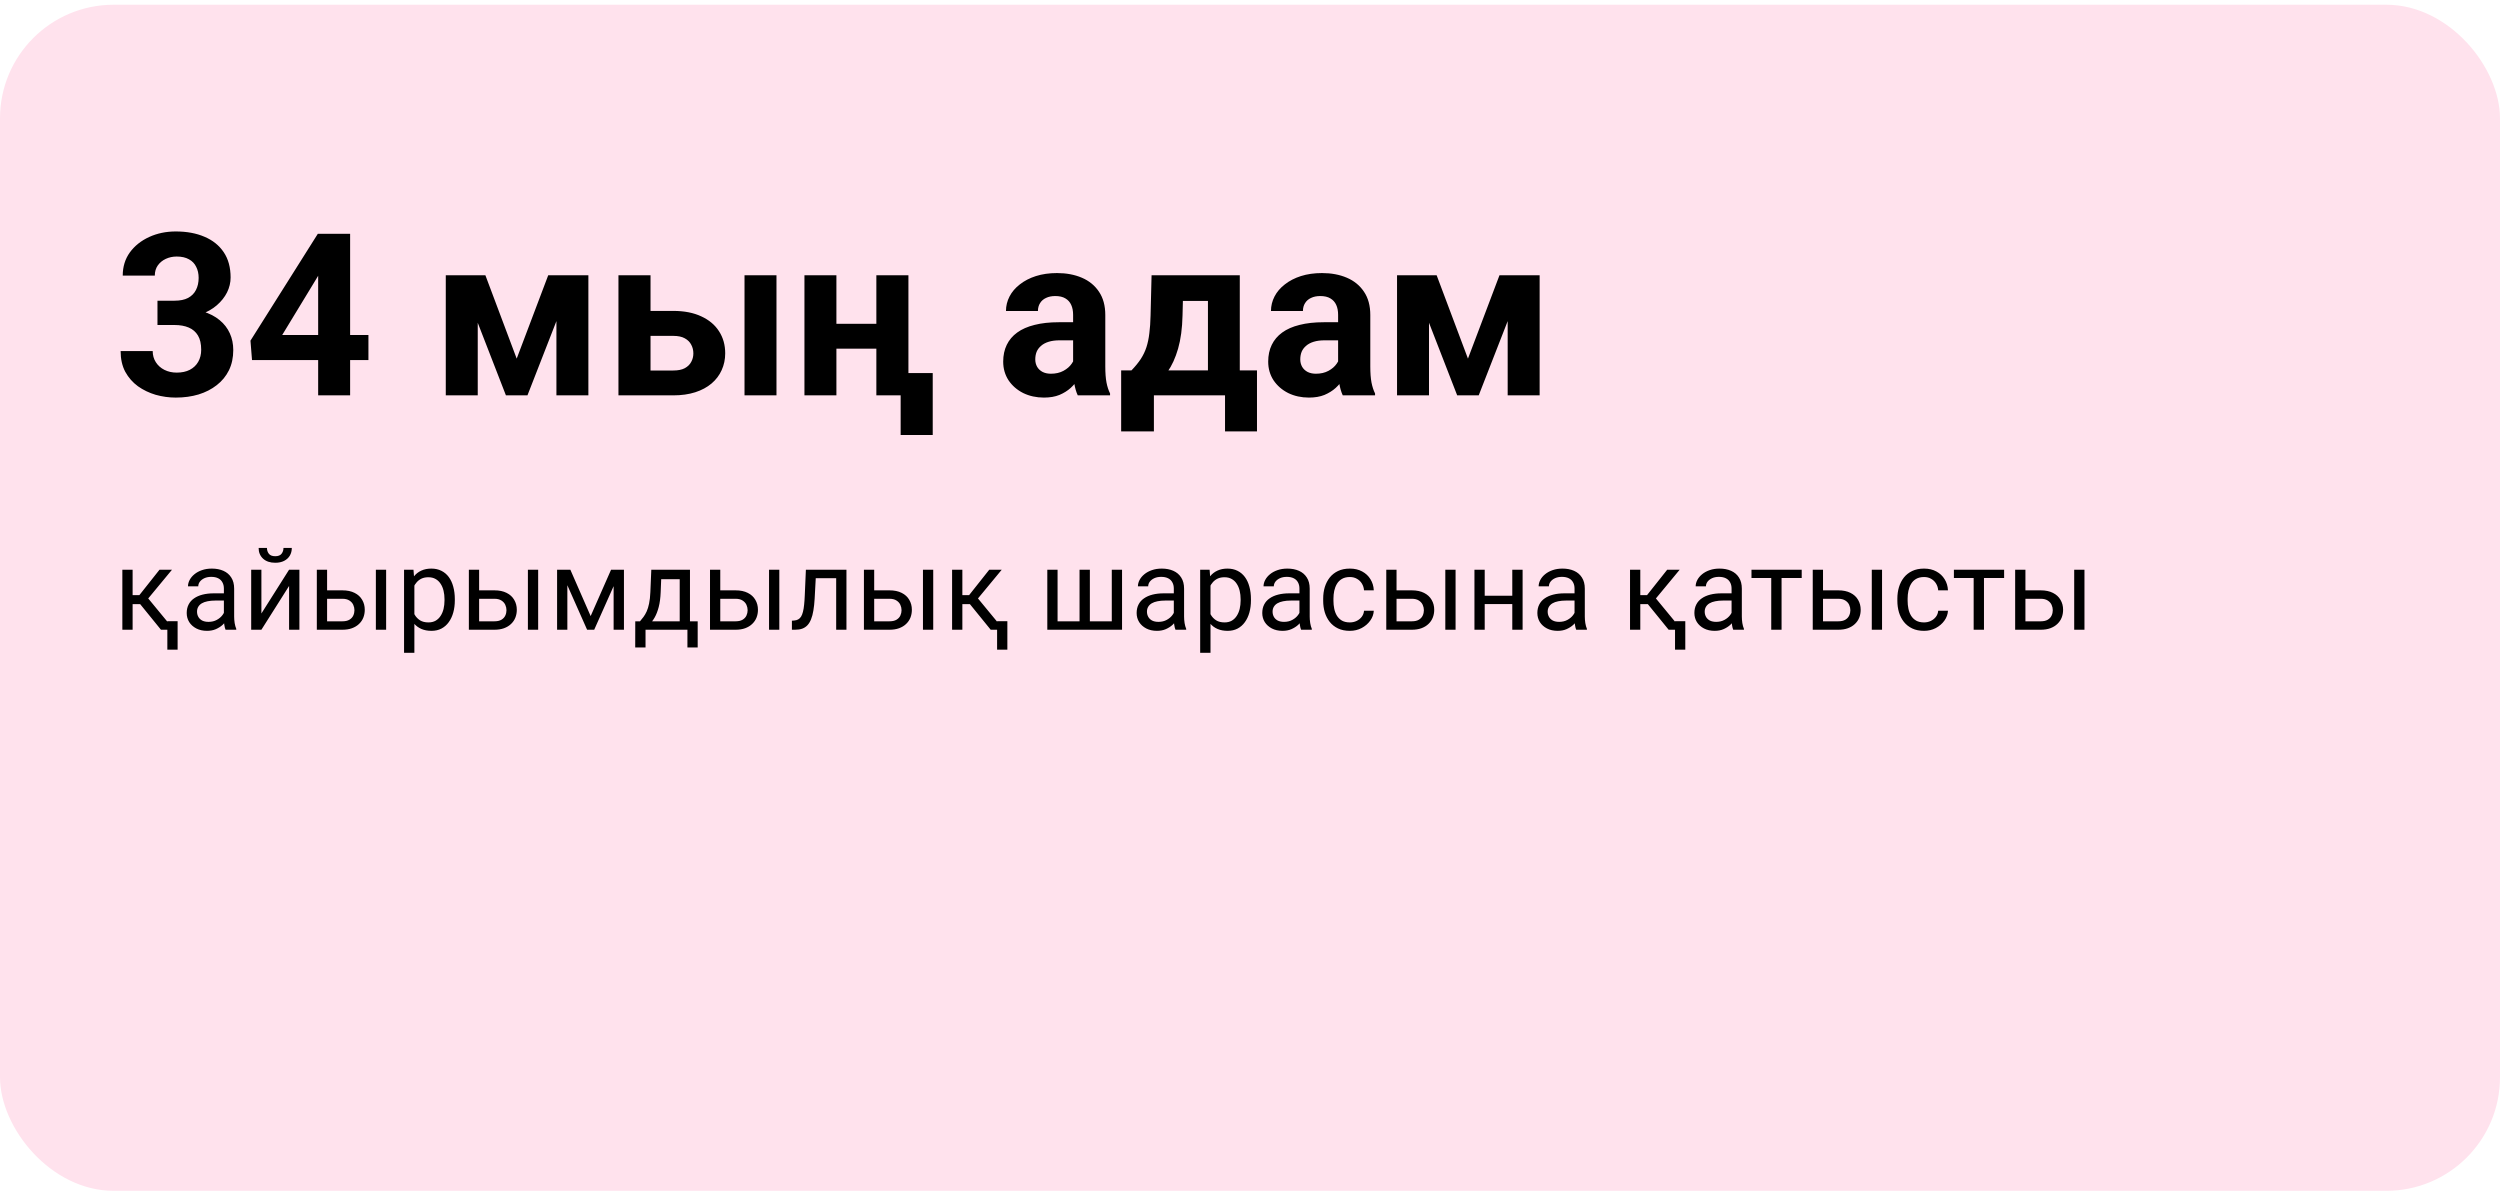
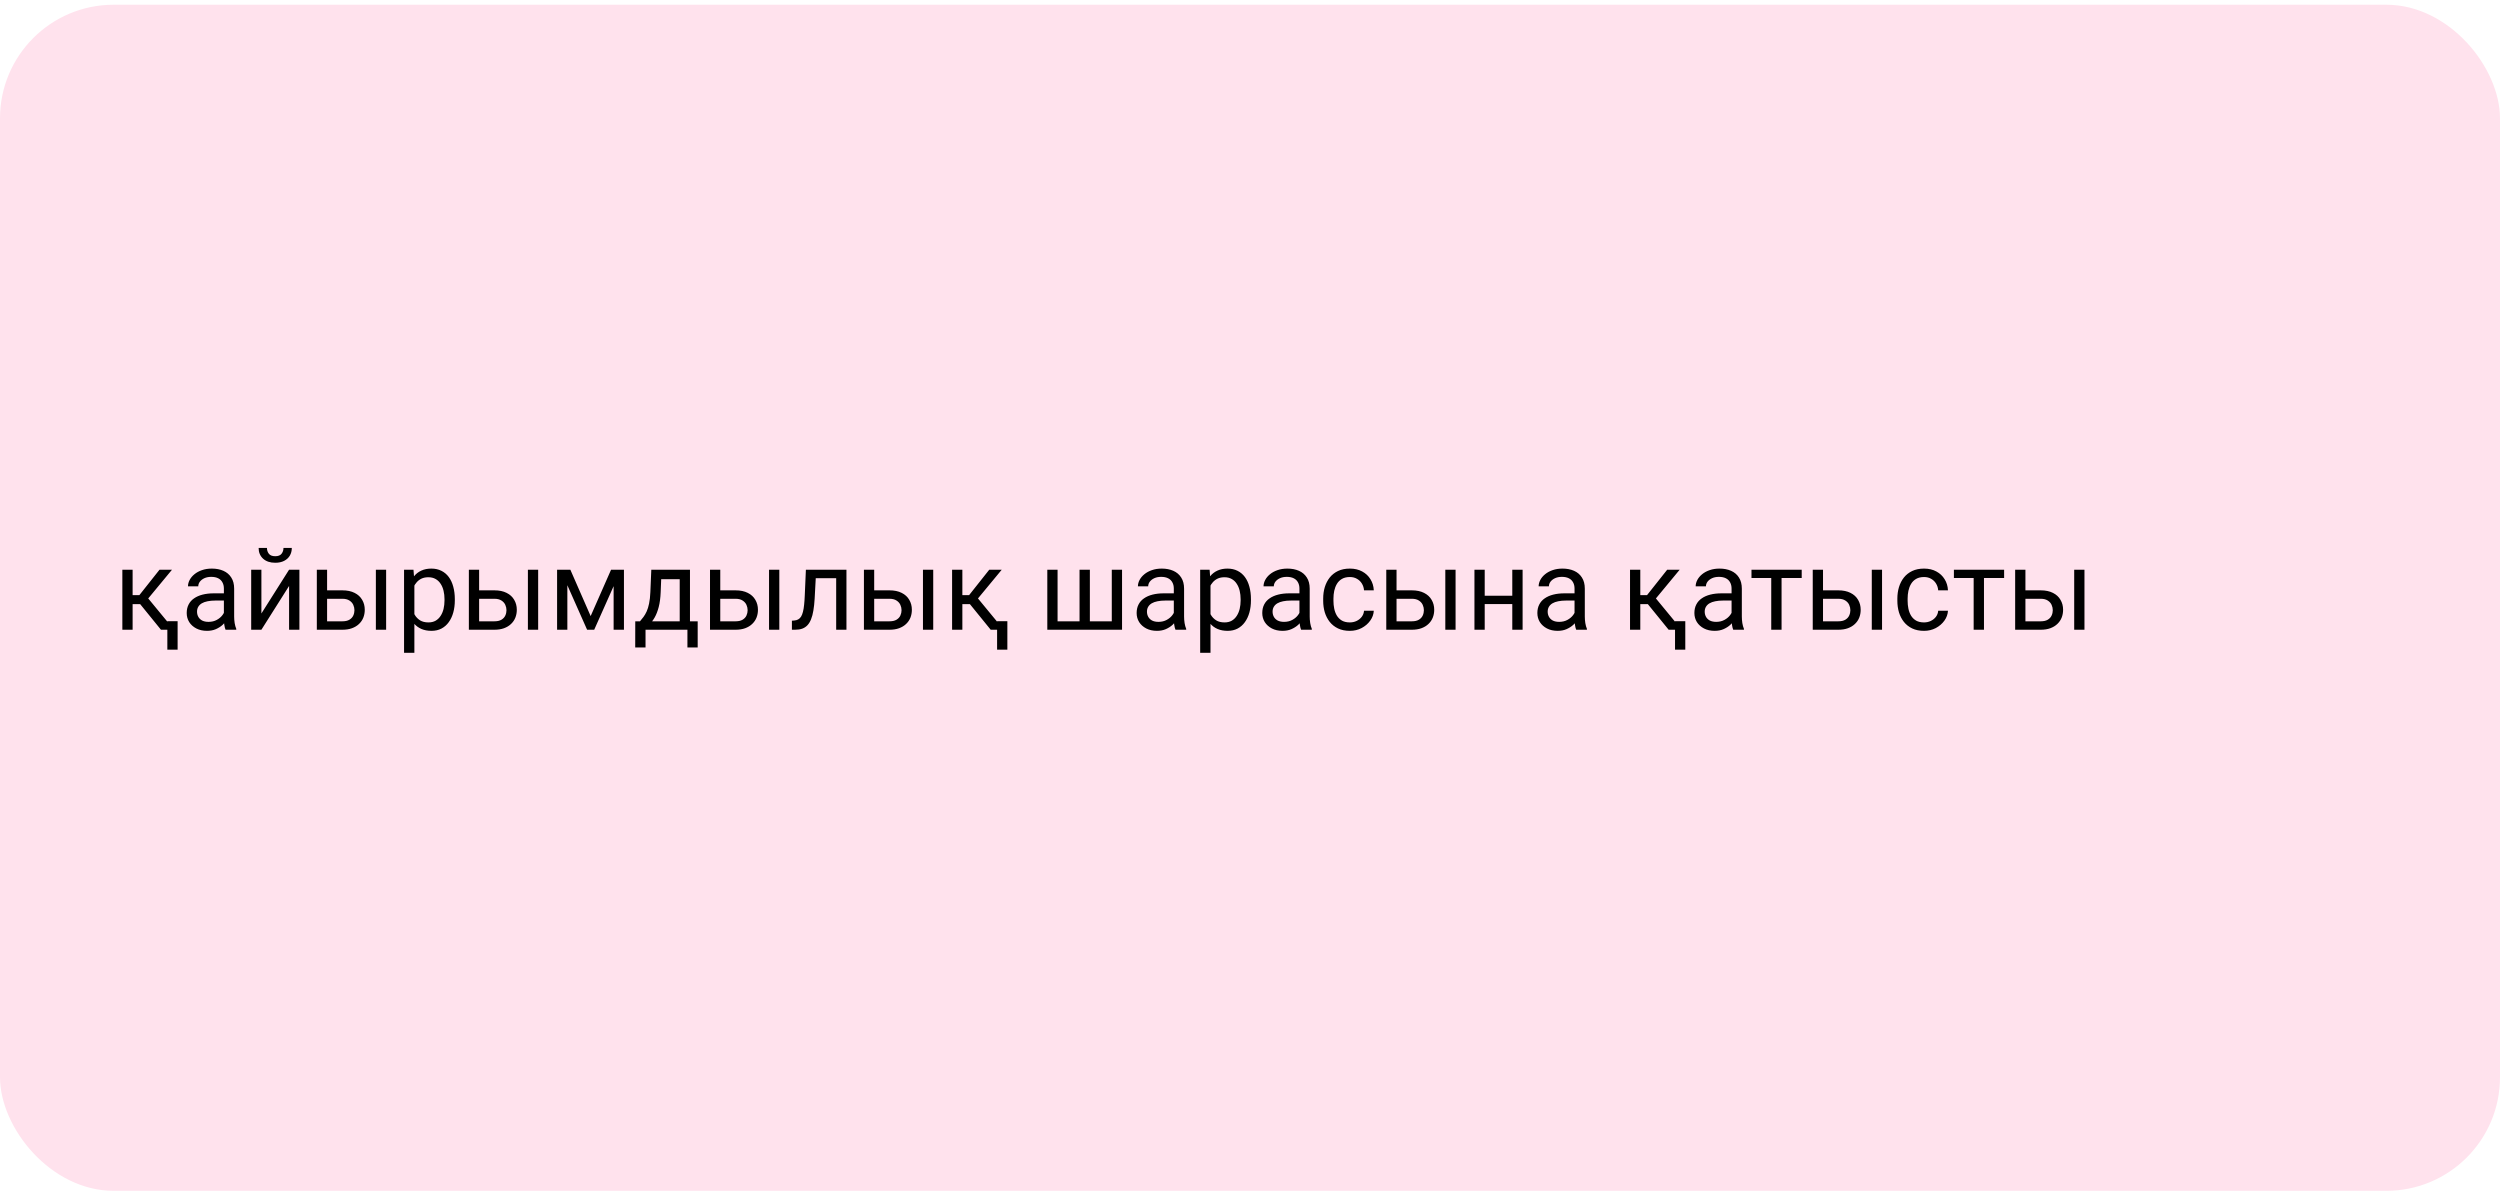
<svg xmlns="http://www.w3.org/2000/svg" width="352" height="168" viewBox="0 0 352 168" fill="none">
  <rect y="0.667" width="352" height="167" rx="16" fill="#FFE2ED" />
-   <path d="M22.172 42.339H24.578C25.349 42.339 25.984 42.209 26.484 41.948C26.984 41.677 27.354 41.302 27.594 40.823C27.844 40.334 27.969 39.766 27.969 39.12C27.969 38.537 27.854 38.021 27.625 37.573C27.406 37.115 27.068 36.761 26.609 36.511C26.151 36.25 25.573 36.12 24.875 36.12C24.323 36.12 23.812 36.23 23.344 36.448C22.875 36.667 22.5 36.974 22.219 37.37C21.938 37.766 21.797 38.245 21.797 38.808H17.281C17.281 37.558 17.615 36.469 18.281 35.542C18.958 34.615 19.865 33.891 21 33.37C22.135 32.849 23.385 32.589 24.75 32.589C26.292 32.589 27.641 32.839 28.797 33.339C29.953 33.828 30.854 34.552 31.5 35.511C32.146 36.469 32.469 37.657 32.469 39.073C32.469 39.792 32.302 40.49 31.969 41.167C31.635 41.834 31.156 42.438 30.531 42.98C29.917 43.511 29.167 43.938 28.281 44.261C27.396 44.573 26.401 44.73 25.297 44.73H22.172V42.339ZM22.172 45.761V43.433H25.297C26.537 43.433 27.625 43.573 28.562 43.855C29.5 44.136 30.287 44.542 30.922 45.073C31.557 45.594 32.036 46.214 32.359 46.933C32.682 47.641 32.844 48.427 32.844 49.292C32.844 50.355 32.641 51.302 32.234 52.136C31.828 52.959 31.255 53.657 30.516 54.23C29.787 54.802 28.932 55.24 27.953 55.542C26.974 55.834 25.906 55.98 24.75 55.98C23.792 55.98 22.849 55.849 21.922 55.589C21.005 55.318 20.172 54.917 19.422 54.386C18.682 53.844 18.088 53.167 17.641 52.355C17.203 51.532 16.984 50.558 16.984 49.433H21.5C21.5 50.016 21.646 50.537 21.938 50.995C22.229 51.453 22.63 51.813 23.141 52.073C23.662 52.334 24.24 52.464 24.875 52.464C25.594 52.464 26.208 52.334 26.719 52.073C27.24 51.802 27.635 51.427 27.906 50.948C28.188 50.459 28.328 49.891 28.328 49.245C28.328 48.412 28.177 47.745 27.875 47.245C27.573 46.735 27.141 46.36 26.578 46.12C26.016 45.88 25.349 45.761 24.578 45.761H22.172ZM51.875 47.167V50.698H35.484L35.266 47.964L44.75 32.917H48.328L44.453 39.401L39.734 47.167H51.875ZM49.297 32.917V55.667H44.797V32.917H49.297ZM72.75 50.495L77.188 38.761H80.859L74.266 55.667H71.234L64.672 38.761H68.344L72.75 50.495ZM67.266 38.761V55.667H62.766V38.761H67.266ZM78.344 55.667V38.761H82.844V55.667H78.344ZM89.891 43.776H94.797C96.338 43.776 97.651 44.032 98.734 44.542C99.828 45.042 100.661 45.74 101.234 46.636C101.818 47.532 102.109 48.568 102.109 49.745C102.109 50.599 101.943 51.391 101.609 52.12C101.286 52.839 100.812 53.464 100.188 53.995C99.562 54.526 98.797 54.938 97.891 55.23C96.984 55.521 95.953 55.667 94.797 55.667H87.078V38.761H91.594V52.167H94.797C95.474 52.167 96.016 52.058 96.422 51.839C96.838 51.61 97.141 51.313 97.328 50.948C97.526 50.584 97.625 50.188 97.625 49.761C97.625 49.313 97.526 48.907 97.328 48.542C97.141 48.167 96.838 47.865 96.422 47.636C96.016 47.407 95.474 47.292 94.797 47.292H89.891V43.776ZM109.328 38.761V55.667H104.828V38.761H109.328ZM124.859 45.589V49.089H116.266V45.589H124.859ZM117.766 38.761V55.667H113.266V38.761H117.766ZM127.906 38.761V55.667H123.391V38.761H127.906ZM131.328 52.526V61.245H126.812V52.526H131.328ZM151.094 51.855V44.323C151.094 43.782 151.005 43.318 150.828 42.933C150.651 42.537 150.375 42.23 150 42.011C149.635 41.792 149.161 41.683 148.578 41.683C148.078 41.683 147.646 41.771 147.281 41.948C146.917 42.115 146.635 42.36 146.438 42.683C146.24 42.995 146.141 43.365 146.141 43.792H141.641C141.641 43.073 141.807 42.391 142.141 41.745C142.474 41.099 142.958 40.532 143.594 40.042C144.229 39.542 144.984 39.151 145.859 38.87C146.745 38.589 147.734 38.448 148.828 38.448C150.141 38.448 151.307 38.667 152.328 39.105C153.349 39.542 154.151 40.198 154.734 41.073C155.328 41.948 155.625 43.042 155.625 44.355V51.589C155.625 52.516 155.682 53.276 155.797 53.87C155.911 54.453 156.078 54.964 156.297 55.401V55.667H151.75C151.531 55.209 151.365 54.636 151.25 53.948C151.146 53.25 151.094 52.552 151.094 51.855ZM151.688 45.37L151.719 47.917H149.203C148.609 47.917 148.094 47.985 147.656 48.12C147.219 48.255 146.859 48.448 146.578 48.698C146.297 48.938 146.089 49.219 145.953 49.542C145.828 49.865 145.766 50.219 145.766 50.605C145.766 50.99 145.854 51.339 146.031 51.651C146.208 51.953 146.464 52.193 146.797 52.37C147.13 52.537 147.521 52.62 147.969 52.62C148.646 52.62 149.234 52.485 149.734 52.214C150.234 51.943 150.62 51.61 150.891 51.214C151.172 50.818 151.318 50.443 151.328 50.089L152.516 51.995C152.349 52.422 152.12 52.865 151.828 53.323C151.547 53.782 151.188 54.214 150.75 54.62C150.312 55.016 149.786 55.344 149.172 55.605C148.557 55.855 147.828 55.98 146.984 55.98C145.911 55.98 144.938 55.766 144.062 55.339C143.198 54.901 142.51 54.302 142 53.542C141.5 52.771 141.25 51.896 141.25 50.917C141.25 50.032 141.417 49.245 141.75 48.558C142.083 47.87 142.573 47.292 143.219 46.823C143.875 46.344 144.693 45.985 145.672 45.745C146.651 45.495 147.786 45.37 149.078 45.37H151.688ZM162.141 38.761H166.641L166.5 44.417C166.458 46.23 166.25 47.787 165.875 49.089C165.5 50.391 165 51.485 164.375 52.37C163.75 53.255 163.036 53.964 162.234 54.495C161.443 55.016 160.609 55.407 159.734 55.667H158.891L158.844 52.198L159.312 52.151C159.844 51.599 160.281 51.063 160.625 50.542C160.969 50.011 161.234 49.453 161.422 48.87C161.609 48.287 161.745 47.636 161.828 46.917C161.922 46.198 161.979 45.365 162 44.417L162.141 38.761ZM163.359 38.761H174.562V55.667H170.078V42.37H163.359V38.761ZM157.859 52.151H176.984V60.745H172.484V55.667H162.469V60.745H157.859V52.151ZM188.406 51.855V44.323C188.406 43.782 188.318 43.318 188.141 42.933C187.964 42.537 187.688 42.23 187.312 42.011C186.948 41.792 186.474 41.683 185.891 41.683C185.391 41.683 184.958 41.771 184.594 41.948C184.229 42.115 183.948 42.36 183.75 42.683C183.552 42.995 183.453 43.365 183.453 43.792H178.953C178.953 43.073 179.12 42.391 179.453 41.745C179.786 41.099 180.271 40.532 180.906 40.042C181.542 39.542 182.297 39.151 183.172 38.87C184.057 38.589 185.047 38.448 186.141 38.448C187.453 38.448 188.62 38.667 189.641 39.105C190.661 39.542 191.464 40.198 192.047 41.073C192.641 41.948 192.938 43.042 192.938 44.355V51.589C192.938 52.516 192.995 53.276 193.109 53.87C193.224 54.453 193.391 54.964 193.609 55.401V55.667H189.062C188.844 55.209 188.677 54.636 188.562 53.948C188.458 53.25 188.406 52.552 188.406 51.855ZM189 45.37L189.031 47.917H186.516C185.922 47.917 185.406 47.985 184.969 48.12C184.531 48.255 184.172 48.448 183.891 48.698C183.609 48.938 183.401 49.219 183.266 49.542C183.141 49.865 183.078 50.219 183.078 50.605C183.078 50.99 183.167 51.339 183.344 51.651C183.521 51.953 183.776 52.193 184.109 52.37C184.443 52.537 184.833 52.62 185.281 52.62C185.958 52.62 186.547 52.485 187.047 52.214C187.547 51.943 187.932 51.61 188.203 51.214C188.484 50.818 188.63 50.443 188.641 50.089L189.828 51.995C189.661 52.422 189.432 52.865 189.141 53.323C188.859 53.782 188.5 54.214 188.062 54.62C187.625 55.016 187.099 55.344 186.484 55.605C185.87 55.855 185.141 55.98 184.297 55.98C183.224 55.98 182.25 55.766 181.375 55.339C180.51 54.901 179.823 54.302 179.312 53.542C178.812 52.771 178.562 51.896 178.562 50.917C178.562 50.032 178.729 49.245 179.062 48.558C179.396 47.87 179.885 47.292 180.531 46.823C181.188 46.344 182.005 45.985 182.984 45.745C183.964 45.495 185.099 45.37 186.391 45.37H189ZM206.688 50.495L211.125 38.761H214.797L208.203 55.667H205.172L198.609 38.761H202.281L206.688 50.495ZM201.203 38.761V55.667H196.703V38.761H201.203ZM212.281 55.667V38.761H216.781V55.667H212.281Z" fill="black" />
  <path d="M18.672 80.214V88.667H17.227V80.214H18.672ZM24.219 80.214L20.211 85.058H18.188L17.969 83.792H19.625L22.461 80.214H24.219ZM22.664 88.667L19.555 84.839L20.484 83.792L24.5 88.667H22.664ZM25.008 87.464V91.472H23.562V87.464H25.008ZM31.523 87.222V82.87C31.523 82.537 31.456 82.248 31.32 82.003C31.19 81.753 30.992 81.56 30.727 81.425C30.461 81.289 30.133 81.222 29.742 81.222C29.378 81.222 29.057 81.284 28.781 81.409C28.51 81.534 28.297 81.698 28.141 81.901C27.99 82.105 27.914 82.323 27.914 82.558H26.469C26.469 82.255 26.547 81.956 26.703 81.659C26.859 81.362 27.083 81.094 27.375 80.855C27.672 80.61 28.026 80.417 28.438 80.276C28.854 80.13 29.318 80.058 29.828 80.058C30.443 80.058 30.984 80.162 31.453 80.37C31.927 80.579 32.297 80.894 32.562 81.315C32.833 81.732 32.969 82.255 32.969 82.886V86.823C32.969 87.105 32.992 87.404 33.039 87.722C33.091 88.039 33.167 88.313 33.266 88.542V88.667H31.758C31.685 88.5 31.628 88.279 31.586 88.003C31.544 87.722 31.523 87.461 31.523 87.222ZM31.773 83.542L31.789 84.558H30.328C29.917 84.558 29.549 84.591 29.227 84.659C28.904 84.722 28.633 84.818 28.414 84.948C28.195 85.079 28.029 85.243 27.914 85.44C27.799 85.633 27.742 85.86 27.742 86.12C27.742 86.386 27.802 86.628 27.922 86.847C28.042 87.065 28.221 87.24 28.461 87.37C28.706 87.495 29.005 87.558 29.359 87.558C29.802 87.558 30.193 87.464 30.531 87.276C30.87 87.089 31.138 86.86 31.336 86.589C31.539 86.318 31.648 86.055 31.664 85.8L32.281 86.495C32.245 86.714 32.146 86.956 31.984 87.222C31.823 87.487 31.607 87.743 31.336 87.987C31.07 88.227 30.753 88.427 30.383 88.589C30.018 88.745 29.607 88.823 29.148 88.823C28.576 88.823 28.073 88.711 27.641 88.487C27.213 88.263 26.88 87.964 26.641 87.589C26.406 87.209 26.289 86.784 26.289 86.315C26.289 85.862 26.378 85.464 26.555 85.12C26.732 84.771 26.987 84.482 27.32 84.253C27.654 84.019 28.055 83.841 28.523 83.722C28.992 83.602 29.516 83.542 30.094 83.542H31.773ZM36.805 86.378L40.703 80.214H42.156V88.667H40.703V82.503L36.805 88.667H35.367V80.214H36.805V86.378ZM39.914 77.151H41.086C41.086 77.558 40.992 77.92 40.805 78.237C40.617 78.55 40.349 78.795 40 78.972C39.651 79.149 39.237 79.237 38.758 79.237C38.034 79.237 37.461 79.045 37.039 78.659C36.622 78.269 36.414 77.766 36.414 77.151H37.586C37.586 77.459 37.675 77.73 37.852 77.964C38.029 78.198 38.331 78.315 38.758 78.315C39.175 78.315 39.471 78.198 39.648 77.964C39.825 77.73 39.914 77.459 39.914 77.151ZM45.664 83.12H48.203C48.885 83.12 49.461 83.24 49.93 83.48C50.398 83.714 50.753 84.039 50.992 84.456C51.237 84.868 51.359 85.336 51.359 85.862C51.359 86.253 51.292 86.62 51.156 86.964C51.021 87.302 50.818 87.599 50.547 87.855C50.281 88.11 49.95 88.31 49.555 88.456C49.164 88.597 48.714 88.667 48.203 88.667H44.609V80.214H46.055V87.48H48.203C48.62 87.48 48.953 87.404 49.203 87.253C49.453 87.102 49.633 86.907 49.742 86.667C49.852 86.427 49.906 86.177 49.906 85.917C49.906 85.662 49.852 85.412 49.742 85.167C49.633 84.922 49.453 84.719 49.203 84.558C48.953 84.391 48.62 84.308 48.203 84.308H45.664V83.12ZM54.367 80.214V88.667H52.922V80.214H54.367ZM58.344 81.839V91.917H56.891V80.214H58.219L58.344 81.839ZM64.039 84.37V84.534C64.039 85.149 63.966 85.719 63.82 86.245C63.675 86.766 63.461 87.219 63.18 87.605C62.904 87.99 62.562 88.289 62.156 88.503C61.75 88.716 61.284 88.823 60.758 88.823C60.221 88.823 59.747 88.735 59.336 88.558C58.925 88.38 58.575 88.123 58.289 87.784C58.003 87.446 57.773 87.039 57.602 86.565C57.435 86.091 57.32 85.558 57.258 84.964V84.089C57.32 83.464 57.438 82.904 57.609 82.409C57.781 81.914 58.008 81.493 58.289 81.144C58.575 80.789 58.922 80.521 59.328 80.339C59.734 80.151 60.203 80.058 60.734 80.058C61.266 80.058 61.737 80.162 62.148 80.37C62.56 80.573 62.906 80.865 63.188 81.245C63.469 81.625 63.68 82.081 63.82 82.612C63.966 83.138 64.039 83.724 64.039 84.37ZM62.586 84.534V84.37C62.586 83.948 62.542 83.552 62.453 83.183C62.365 82.808 62.227 82.48 62.039 82.198C61.857 81.912 61.622 81.688 61.336 81.526C61.05 81.36 60.708 81.276 60.312 81.276C59.948 81.276 59.63 81.339 59.359 81.464C59.094 81.589 58.867 81.758 58.68 81.972C58.492 82.18 58.339 82.42 58.219 82.69C58.104 82.956 58.018 83.232 57.961 83.519V85.542C58.065 85.907 58.211 86.25 58.398 86.573C58.586 86.891 58.836 87.149 59.148 87.347C59.461 87.539 59.854 87.636 60.328 87.636C60.719 87.636 61.055 87.555 61.336 87.394C61.622 87.227 61.857 87 62.039 86.714C62.227 86.427 62.365 86.099 62.453 85.73C62.542 85.355 62.586 84.956 62.586 84.534ZM67.07 83.12H69.609C70.292 83.12 70.867 83.24 71.336 83.48C71.805 83.714 72.159 84.039 72.398 84.456C72.643 84.868 72.766 85.336 72.766 85.862C72.766 86.253 72.698 86.62 72.562 86.964C72.427 87.302 72.224 87.599 71.953 87.855C71.688 88.11 71.357 88.31 70.961 88.456C70.57 88.597 70.12 88.667 69.609 88.667H66.016V80.214H67.461V87.48H69.609C70.026 87.48 70.359 87.404 70.609 87.253C70.859 87.102 71.039 86.907 71.148 86.667C71.258 86.427 71.312 86.177 71.312 85.917C71.312 85.662 71.258 85.412 71.148 85.167C71.039 84.922 70.859 84.719 70.609 84.558C70.359 84.391 70.026 84.308 69.609 84.308H67.07V83.12ZM75.773 80.214V88.667H74.328V80.214H75.773ZM83.164 86.745L86.039 80.214H87.43L83.664 88.667H82.664L78.914 80.214H80.305L83.164 86.745ZM79.883 80.214V88.667H78.438V80.214H79.883ZM86.398 88.667V80.214H87.852V88.667H86.398ZM91.703 80.214H93.148L93.023 83.378C92.992 84.18 92.901 84.873 92.75 85.456C92.599 86.039 92.406 86.537 92.172 86.948C91.938 87.355 91.674 87.696 91.383 87.972C91.096 88.248 90.799 88.48 90.492 88.667H89.773L89.812 87.487L90.109 87.48C90.281 87.276 90.448 87.068 90.609 86.855C90.771 86.636 90.919 86.378 91.055 86.081C91.19 85.779 91.302 85.412 91.391 84.98C91.484 84.542 91.544 84.008 91.57 83.378L91.703 80.214ZM92.062 80.214H97.148V88.667H95.703V81.55H92.062V80.214ZM89.445 87.48H98.234V91.159H96.789V88.667H90.891V91.159H89.438L89.445 87.48ZM101.023 83.12H103.562C104.245 83.12 104.82 83.24 105.289 83.48C105.758 83.714 106.112 84.039 106.352 84.456C106.596 84.868 106.719 85.336 106.719 85.862C106.719 86.253 106.651 86.62 106.516 86.964C106.38 87.302 106.177 87.599 105.906 87.855C105.641 88.11 105.31 88.31 104.914 88.456C104.523 88.597 104.073 88.667 103.562 88.667H99.969V80.214H101.414V87.48H103.562C103.979 87.48 104.312 87.404 104.562 87.253C104.812 87.102 104.992 86.907 105.102 86.667C105.211 86.427 105.266 86.177 105.266 85.917C105.266 85.662 105.211 85.412 105.102 85.167C104.992 84.922 104.812 84.719 104.562 84.558C104.312 84.391 103.979 84.308 103.562 84.308H101.023V83.12ZM109.727 80.214V88.667H108.281V80.214H109.727ZM117.906 80.214V81.409H113.82V80.214H117.906ZM119.18 80.214V88.667H117.734V80.214H119.18ZM113.469 80.214H114.922L114.703 84.292C114.667 84.922 114.607 85.48 114.523 85.964C114.445 86.443 114.336 86.855 114.195 87.198C114.06 87.542 113.888 87.823 113.68 88.042C113.477 88.255 113.232 88.414 112.945 88.519C112.659 88.618 112.328 88.667 111.953 88.667H111.5V87.394L111.812 87.37C112.036 87.355 112.227 87.302 112.383 87.214C112.544 87.125 112.68 86.995 112.789 86.823C112.898 86.646 112.987 86.42 113.055 86.144C113.128 85.868 113.182 85.539 113.219 85.159C113.26 84.779 113.292 84.336 113.312 83.831L113.469 80.214ZM122.695 83.12H125.234C125.917 83.12 126.492 83.24 126.961 83.48C127.43 83.714 127.784 84.039 128.023 84.456C128.268 84.868 128.391 85.336 128.391 85.862C128.391 86.253 128.323 86.62 128.188 86.964C128.052 87.302 127.849 87.599 127.578 87.855C127.312 88.11 126.982 88.31 126.586 88.456C126.195 88.597 125.745 88.667 125.234 88.667H121.641V80.214H123.086V87.48H125.234C125.651 87.48 125.984 87.404 126.234 87.253C126.484 87.102 126.664 86.907 126.773 86.667C126.883 86.427 126.938 86.177 126.938 85.917C126.938 85.662 126.883 85.412 126.773 85.167C126.664 84.922 126.484 84.719 126.234 84.558C125.984 84.391 125.651 84.308 125.234 84.308H122.695V83.12ZM131.398 80.214V88.667H129.953V80.214H131.398ZM135.5 80.214V88.667H134.055V80.214H135.5ZM141.047 80.214L137.039 85.058H135.016L134.797 83.792H136.453L139.289 80.214H141.047ZM139.492 88.667L136.383 84.839L137.312 83.792L141.328 88.667H139.492ZM141.836 87.464V91.472H140.391V87.464H141.836ZM147.461 80.214H148.906V87.48H152V80.214H153.453V87.48H156.539V80.214H157.984V88.667H147.461V80.214ZM165.273 87.222V82.87C165.273 82.537 165.206 82.248 165.07 82.003C164.94 81.753 164.742 81.56 164.477 81.425C164.211 81.289 163.883 81.222 163.492 81.222C163.128 81.222 162.807 81.284 162.531 81.409C162.26 81.534 162.047 81.698 161.891 81.901C161.74 82.105 161.664 82.323 161.664 82.558H160.219C160.219 82.255 160.297 81.956 160.453 81.659C160.609 81.362 160.833 81.094 161.125 80.855C161.422 80.61 161.776 80.417 162.188 80.276C162.604 80.13 163.068 80.058 163.578 80.058C164.193 80.058 164.734 80.162 165.203 80.37C165.677 80.579 166.047 80.894 166.312 81.315C166.583 81.732 166.719 82.255 166.719 82.886V86.823C166.719 87.105 166.742 87.404 166.789 87.722C166.841 88.039 166.917 88.313 167.016 88.542V88.667H165.508C165.435 88.5 165.378 88.279 165.336 88.003C165.294 87.722 165.273 87.461 165.273 87.222ZM165.523 83.542L165.539 84.558H164.078C163.667 84.558 163.299 84.591 162.977 84.659C162.654 84.722 162.383 84.818 162.164 84.948C161.945 85.079 161.779 85.243 161.664 85.44C161.549 85.633 161.492 85.86 161.492 86.12C161.492 86.386 161.552 86.628 161.672 86.847C161.792 87.065 161.971 87.24 162.211 87.37C162.456 87.495 162.755 87.558 163.109 87.558C163.552 87.558 163.943 87.464 164.281 87.276C164.62 87.089 164.888 86.86 165.086 86.589C165.289 86.318 165.398 86.055 165.414 85.8L166.031 86.495C165.995 86.714 165.896 86.956 165.734 87.222C165.573 87.487 165.357 87.743 165.086 87.987C164.82 88.227 164.503 88.427 164.133 88.589C163.768 88.745 163.357 88.823 162.898 88.823C162.326 88.823 161.823 88.711 161.391 88.487C160.964 88.263 160.63 87.964 160.391 87.589C160.156 87.209 160.039 86.784 160.039 86.315C160.039 85.862 160.128 85.464 160.305 85.12C160.482 84.771 160.737 84.482 161.07 84.253C161.404 84.019 161.805 83.841 162.273 83.722C162.742 83.602 163.266 83.542 163.844 83.542H165.523ZM170.438 81.839V91.917H168.984V80.214H170.312L170.438 81.839ZM176.133 84.37V84.534C176.133 85.149 176.06 85.719 175.914 86.245C175.768 86.766 175.555 87.219 175.273 87.605C174.997 87.99 174.656 88.289 174.25 88.503C173.844 88.716 173.378 88.823 172.852 88.823C172.315 88.823 171.841 88.735 171.43 88.558C171.018 88.38 170.669 88.123 170.383 87.784C170.096 87.446 169.867 87.039 169.695 86.565C169.529 86.091 169.414 85.558 169.352 84.964V84.089C169.414 83.464 169.531 82.904 169.703 82.409C169.875 81.914 170.102 81.493 170.383 81.144C170.669 80.789 171.016 80.521 171.422 80.339C171.828 80.151 172.297 80.058 172.828 80.058C173.359 80.058 173.831 80.162 174.242 80.37C174.654 80.573 175 80.865 175.281 81.245C175.562 81.625 175.773 82.081 175.914 82.612C176.06 83.138 176.133 83.724 176.133 84.37ZM174.68 84.534V84.37C174.68 83.948 174.635 83.552 174.547 83.183C174.458 82.808 174.32 82.48 174.133 82.198C173.951 81.912 173.716 81.688 173.43 81.526C173.143 81.36 172.802 81.276 172.406 81.276C172.042 81.276 171.724 81.339 171.453 81.464C171.188 81.589 170.961 81.758 170.773 81.972C170.586 82.18 170.432 82.42 170.312 82.69C170.198 82.956 170.112 83.232 170.055 83.519V85.542C170.159 85.907 170.305 86.25 170.492 86.573C170.68 86.891 170.93 87.149 171.242 87.347C171.555 87.539 171.948 87.636 172.422 87.636C172.812 87.636 173.148 87.555 173.43 87.394C173.716 87.227 173.951 87 174.133 86.714C174.32 86.427 174.458 86.099 174.547 85.73C174.635 85.355 174.68 84.956 174.68 84.534ZM182.961 87.222V82.87C182.961 82.537 182.893 82.248 182.758 82.003C182.628 81.753 182.43 81.56 182.164 81.425C181.898 81.289 181.57 81.222 181.18 81.222C180.815 81.222 180.495 81.284 180.219 81.409C179.948 81.534 179.734 81.698 179.578 81.901C179.427 82.105 179.352 82.323 179.352 82.558H177.906C177.906 82.255 177.984 81.956 178.141 81.659C178.297 81.362 178.521 81.094 178.812 80.855C179.109 80.61 179.464 80.417 179.875 80.276C180.292 80.13 180.755 80.058 181.266 80.058C181.88 80.058 182.422 80.162 182.891 80.37C183.365 80.579 183.734 80.894 184 81.315C184.271 81.732 184.406 82.255 184.406 82.886V86.823C184.406 87.105 184.43 87.404 184.477 87.722C184.529 88.039 184.604 88.313 184.703 88.542V88.667H183.195C183.122 88.5 183.065 88.279 183.023 88.003C182.982 87.722 182.961 87.461 182.961 87.222ZM183.211 83.542L183.227 84.558H181.766C181.354 84.558 180.987 84.591 180.664 84.659C180.341 84.722 180.07 84.818 179.852 84.948C179.633 85.079 179.466 85.243 179.352 85.44C179.237 85.633 179.18 85.86 179.18 86.12C179.18 86.386 179.24 86.628 179.359 86.847C179.479 87.065 179.659 87.24 179.898 87.37C180.143 87.495 180.443 87.558 180.797 87.558C181.24 87.558 181.63 87.464 181.969 87.276C182.307 87.089 182.576 86.86 182.773 86.589C182.977 86.318 183.086 86.055 183.102 85.8L183.719 86.495C183.682 86.714 183.583 86.956 183.422 87.222C183.26 87.487 183.044 87.743 182.773 87.987C182.508 88.227 182.19 88.427 181.82 88.589C181.456 88.745 181.044 88.823 180.586 88.823C180.013 88.823 179.51 88.711 179.078 88.487C178.651 88.263 178.318 87.964 178.078 87.589C177.844 87.209 177.727 86.784 177.727 86.315C177.727 85.862 177.815 85.464 177.992 85.12C178.169 84.771 178.424 84.482 178.758 84.253C179.091 84.019 179.492 83.841 179.961 83.722C180.43 83.602 180.953 83.542 181.531 83.542H183.211ZM190.062 87.636C190.406 87.636 190.724 87.565 191.016 87.425C191.307 87.284 191.547 87.091 191.734 86.847C191.922 86.597 192.029 86.313 192.055 85.995H193.43C193.404 86.495 193.234 86.961 192.922 87.394C192.615 87.821 192.211 88.167 191.711 88.433C191.211 88.693 190.661 88.823 190.062 88.823C189.427 88.823 188.872 88.711 188.398 88.487C187.93 88.263 187.539 87.956 187.227 87.565C186.919 87.175 186.688 86.727 186.531 86.222C186.38 85.711 186.305 85.172 186.305 84.605V84.276C186.305 83.709 186.38 83.172 186.531 82.667C186.688 82.157 186.919 81.706 187.227 81.315C187.539 80.925 187.93 80.618 188.398 80.394C188.872 80.17 189.427 80.058 190.062 80.058C190.724 80.058 191.302 80.193 191.797 80.464C192.292 80.73 192.68 81.094 192.961 81.558C193.247 82.016 193.404 82.537 193.43 83.12H192.055C192.029 82.771 191.93 82.456 191.758 82.175C191.591 81.894 191.362 81.67 191.07 81.503C190.784 81.331 190.448 81.245 190.062 81.245C189.62 81.245 189.247 81.334 188.945 81.511C188.648 81.683 188.411 81.917 188.234 82.214C188.062 82.505 187.938 82.831 187.859 83.19C187.786 83.545 187.75 83.907 187.75 84.276V84.605C187.75 84.974 187.786 85.339 187.859 85.698C187.932 86.058 188.055 86.383 188.227 86.675C188.404 86.966 188.641 87.201 188.938 87.378C189.24 87.55 189.615 87.636 190.062 87.636ZM196.242 83.12H198.781C199.464 83.12 200.039 83.24 200.508 83.48C200.977 83.714 201.331 84.039 201.57 84.456C201.815 84.868 201.938 85.336 201.938 85.862C201.938 86.253 201.87 86.62 201.734 86.964C201.599 87.302 201.396 87.599 201.125 87.855C200.859 88.11 200.529 88.31 200.133 88.456C199.742 88.597 199.292 88.667 198.781 88.667H195.188V80.214H196.633V87.48H198.781C199.198 87.48 199.531 87.404 199.781 87.253C200.031 87.102 200.211 86.907 200.32 86.667C200.43 86.427 200.484 86.177 200.484 85.917C200.484 85.662 200.43 85.412 200.32 85.167C200.211 84.922 200.031 84.719 199.781 84.558C199.531 84.391 199.198 84.308 198.781 84.308H196.242V83.12ZM204.945 80.214V88.667H203.5V80.214H204.945ZM213.211 83.878V85.05H208.742V83.878H213.211ZM209.047 80.214V88.667H207.602V80.214H209.047ZM214.383 80.214V88.667H212.93V80.214H214.383ZM221.695 87.222V82.87C221.695 82.537 221.628 82.248 221.492 82.003C221.362 81.753 221.164 81.56 220.898 81.425C220.633 81.289 220.305 81.222 219.914 81.222C219.549 81.222 219.229 81.284 218.953 81.409C218.682 81.534 218.469 81.698 218.312 81.901C218.161 82.105 218.086 82.323 218.086 82.558H216.641C216.641 82.255 216.719 81.956 216.875 81.659C217.031 81.362 217.255 81.094 217.547 80.855C217.844 80.61 218.198 80.417 218.609 80.276C219.026 80.13 219.49 80.058 220 80.058C220.615 80.058 221.156 80.162 221.625 80.37C222.099 80.579 222.469 80.894 222.734 81.315C223.005 81.732 223.141 82.255 223.141 82.886V86.823C223.141 87.105 223.164 87.404 223.211 87.722C223.263 88.039 223.339 88.313 223.438 88.542V88.667H221.93C221.857 88.5 221.799 88.279 221.758 88.003C221.716 87.722 221.695 87.461 221.695 87.222ZM221.945 83.542L221.961 84.558H220.5C220.089 84.558 219.721 84.591 219.398 84.659C219.076 84.722 218.805 84.818 218.586 84.948C218.367 85.079 218.201 85.243 218.086 85.44C217.971 85.633 217.914 85.86 217.914 86.12C217.914 86.386 217.974 86.628 218.094 86.847C218.214 87.065 218.393 87.24 218.633 87.37C218.878 87.495 219.177 87.558 219.531 87.558C219.974 87.558 220.365 87.464 220.703 87.276C221.042 87.089 221.31 86.86 221.508 86.589C221.711 86.318 221.82 86.055 221.836 85.8L222.453 86.495C222.417 86.714 222.318 86.956 222.156 87.222C221.995 87.487 221.779 87.743 221.508 87.987C221.242 88.227 220.924 88.427 220.555 88.589C220.19 88.745 219.779 88.823 219.32 88.823C218.747 88.823 218.245 88.711 217.812 88.487C217.385 88.263 217.052 87.964 216.812 87.589C216.578 87.209 216.461 86.784 216.461 86.315C216.461 85.862 216.549 85.464 216.727 85.12C216.904 84.771 217.159 84.482 217.492 84.253C217.826 84.019 218.227 83.841 218.695 83.722C219.164 83.602 219.688 83.542 220.266 83.542H221.945ZM230.953 80.214V88.667H229.508V80.214H230.953ZM236.5 80.214L232.492 85.058H230.469L230.25 83.792H231.906L234.742 80.214H236.5ZM234.945 88.667L231.836 84.839L232.766 83.792L236.781 88.667H234.945ZM237.289 87.464V91.472H235.844V87.464H237.289ZM243.805 87.222V82.87C243.805 82.537 243.737 82.248 243.602 82.003C243.471 81.753 243.273 81.56 243.008 81.425C242.742 81.289 242.414 81.222 242.023 81.222C241.659 81.222 241.339 81.284 241.062 81.409C240.792 81.534 240.578 81.698 240.422 81.901C240.271 82.105 240.195 82.323 240.195 82.558H238.75C238.75 82.255 238.828 81.956 238.984 81.659C239.141 81.362 239.365 81.094 239.656 80.855C239.953 80.61 240.307 80.417 240.719 80.276C241.135 80.13 241.599 80.058 242.109 80.058C242.724 80.058 243.266 80.162 243.734 80.37C244.208 80.579 244.578 80.894 244.844 81.315C245.115 81.732 245.25 82.255 245.25 82.886V86.823C245.25 87.105 245.273 87.404 245.32 87.722C245.372 88.039 245.448 88.313 245.547 88.542V88.667H244.039C243.966 88.5 243.909 88.279 243.867 88.003C243.826 87.722 243.805 87.461 243.805 87.222ZM244.055 83.542L244.07 84.558H242.609C242.198 84.558 241.831 84.591 241.508 84.659C241.185 84.722 240.914 84.818 240.695 84.948C240.477 85.079 240.31 85.243 240.195 85.44C240.081 85.633 240.023 85.86 240.023 86.12C240.023 86.386 240.083 86.628 240.203 86.847C240.323 87.065 240.503 87.24 240.742 87.37C240.987 87.495 241.286 87.558 241.641 87.558C242.083 87.558 242.474 87.464 242.812 87.276C243.151 87.089 243.419 86.86 243.617 86.589C243.82 86.318 243.93 86.055 243.945 85.8L244.562 86.495C244.526 86.714 244.427 86.956 244.266 87.222C244.104 87.487 243.888 87.743 243.617 87.987C243.352 88.227 243.034 88.427 242.664 88.589C242.299 88.745 241.888 88.823 241.43 88.823C240.857 88.823 240.354 88.711 239.922 88.487C239.495 88.263 239.161 87.964 238.922 87.589C238.688 87.209 238.57 86.784 238.57 86.315C238.57 85.862 238.659 85.464 238.836 85.12C239.013 84.771 239.268 84.482 239.602 84.253C239.935 84.019 240.336 83.841 240.805 83.722C241.273 83.602 241.797 83.542 242.375 83.542H244.055ZM250.844 80.214V88.667H249.391V80.214H250.844ZM253.68 80.214V81.386H246.609V80.214H253.68ZM256.289 83.12H258.828C259.51 83.12 260.086 83.24 260.555 83.48C261.023 83.714 261.378 84.039 261.617 84.456C261.862 84.868 261.984 85.336 261.984 85.862C261.984 86.253 261.917 86.62 261.781 86.964C261.646 87.302 261.443 87.599 261.172 87.855C260.906 88.11 260.576 88.31 260.18 88.456C259.789 88.597 259.339 88.667 258.828 88.667H255.234V80.214H256.68V87.48H258.828C259.245 87.48 259.578 87.404 259.828 87.253C260.078 87.102 260.258 86.907 260.367 86.667C260.477 86.427 260.531 86.177 260.531 85.917C260.531 85.662 260.477 85.412 260.367 85.167C260.258 84.922 260.078 84.719 259.828 84.558C259.578 84.391 259.245 84.308 258.828 84.308H256.289V83.12ZM264.992 80.214V88.667H263.547V80.214H264.992ZM270.906 87.636C271.25 87.636 271.568 87.565 271.859 87.425C272.151 87.284 272.391 87.091 272.578 86.847C272.766 86.597 272.872 86.313 272.898 85.995H274.273C274.247 86.495 274.078 86.961 273.766 87.394C273.458 87.821 273.055 88.167 272.555 88.433C272.055 88.693 271.505 88.823 270.906 88.823C270.271 88.823 269.716 88.711 269.242 88.487C268.773 88.263 268.383 87.956 268.07 87.565C267.763 87.175 267.531 86.727 267.375 86.222C267.224 85.711 267.148 85.172 267.148 84.605V84.276C267.148 83.709 267.224 83.172 267.375 82.667C267.531 82.157 267.763 81.706 268.07 81.315C268.383 80.925 268.773 80.618 269.242 80.394C269.716 80.17 270.271 80.058 270.906 80.058C271.568 80.058 272.146 80.193 272.641 80.464C273.135 80.73 273.523 81.094 273.805 81.558C274.091 82.016 274.247 82.537 274.273 83.12H272.898C272.872 82.771 272.773 82.456 272.602 82.175C272.435 81.894 272.206 81.67 271.914 81.503C271.628 81.331 271.292 81.245 270.906 81.245C270.464 81.245 270.091 81.334 269.789 81.511C269.492 81.683 269.255 81.917 269.078 82.214C268.906 82.505 268.781 82.831 268.703 83.19C268.63 83.545 268.594 83.907 268.594 84.276V84.605C268.594 84.974 268.63 85.339 268.703 85.698C268.776 86.058 268.898 86.383 269.07 86.675C269.247 86.966 269.484 87.201 269.781 87.378C270.083 87.55 270.458 87.636 270.906 87.636ZM279.344 80.214V88.667H277.891V80.214H279.344ZM282.18 80.214V81.386H275.109V80.214H282.18ZM284.789 83.12H287.328C288.01 83.12 288.586 83.24 289.055 83.48C289.523 83.714 289.878 84.039 290.117 84.456C290.362 84.868 290.484 85.336 290.484 85.862C290.484 86.253 290.417 86.62 290.281 86.964C290.146 87.302 289.943 87.599 289.672 87.855C289.406 88.11 289.076 88.31 288.68 88.456C288.289 88.597 287.839 88.667 287.328 88.667H283.734V80.214H285.18V87.48H287.328C287.745 87.48 288.078 87.404 288.328 87.253C288.578 87.102 288.758 86.907 288.867 86.667C288.977 86.427 289.031 86.177 289.031 85.917C289.031 85.662 288.977 85.412 288.867 85.167C288.758 84.922 288.578 84.719 288.328 84.558C288.078 84.391 287.745 84.308 287.328 84.308H284.789V83.12ZM293.492 80.214V88.667H292.047V80.214H293.492Z" fill="black" />
</svg>